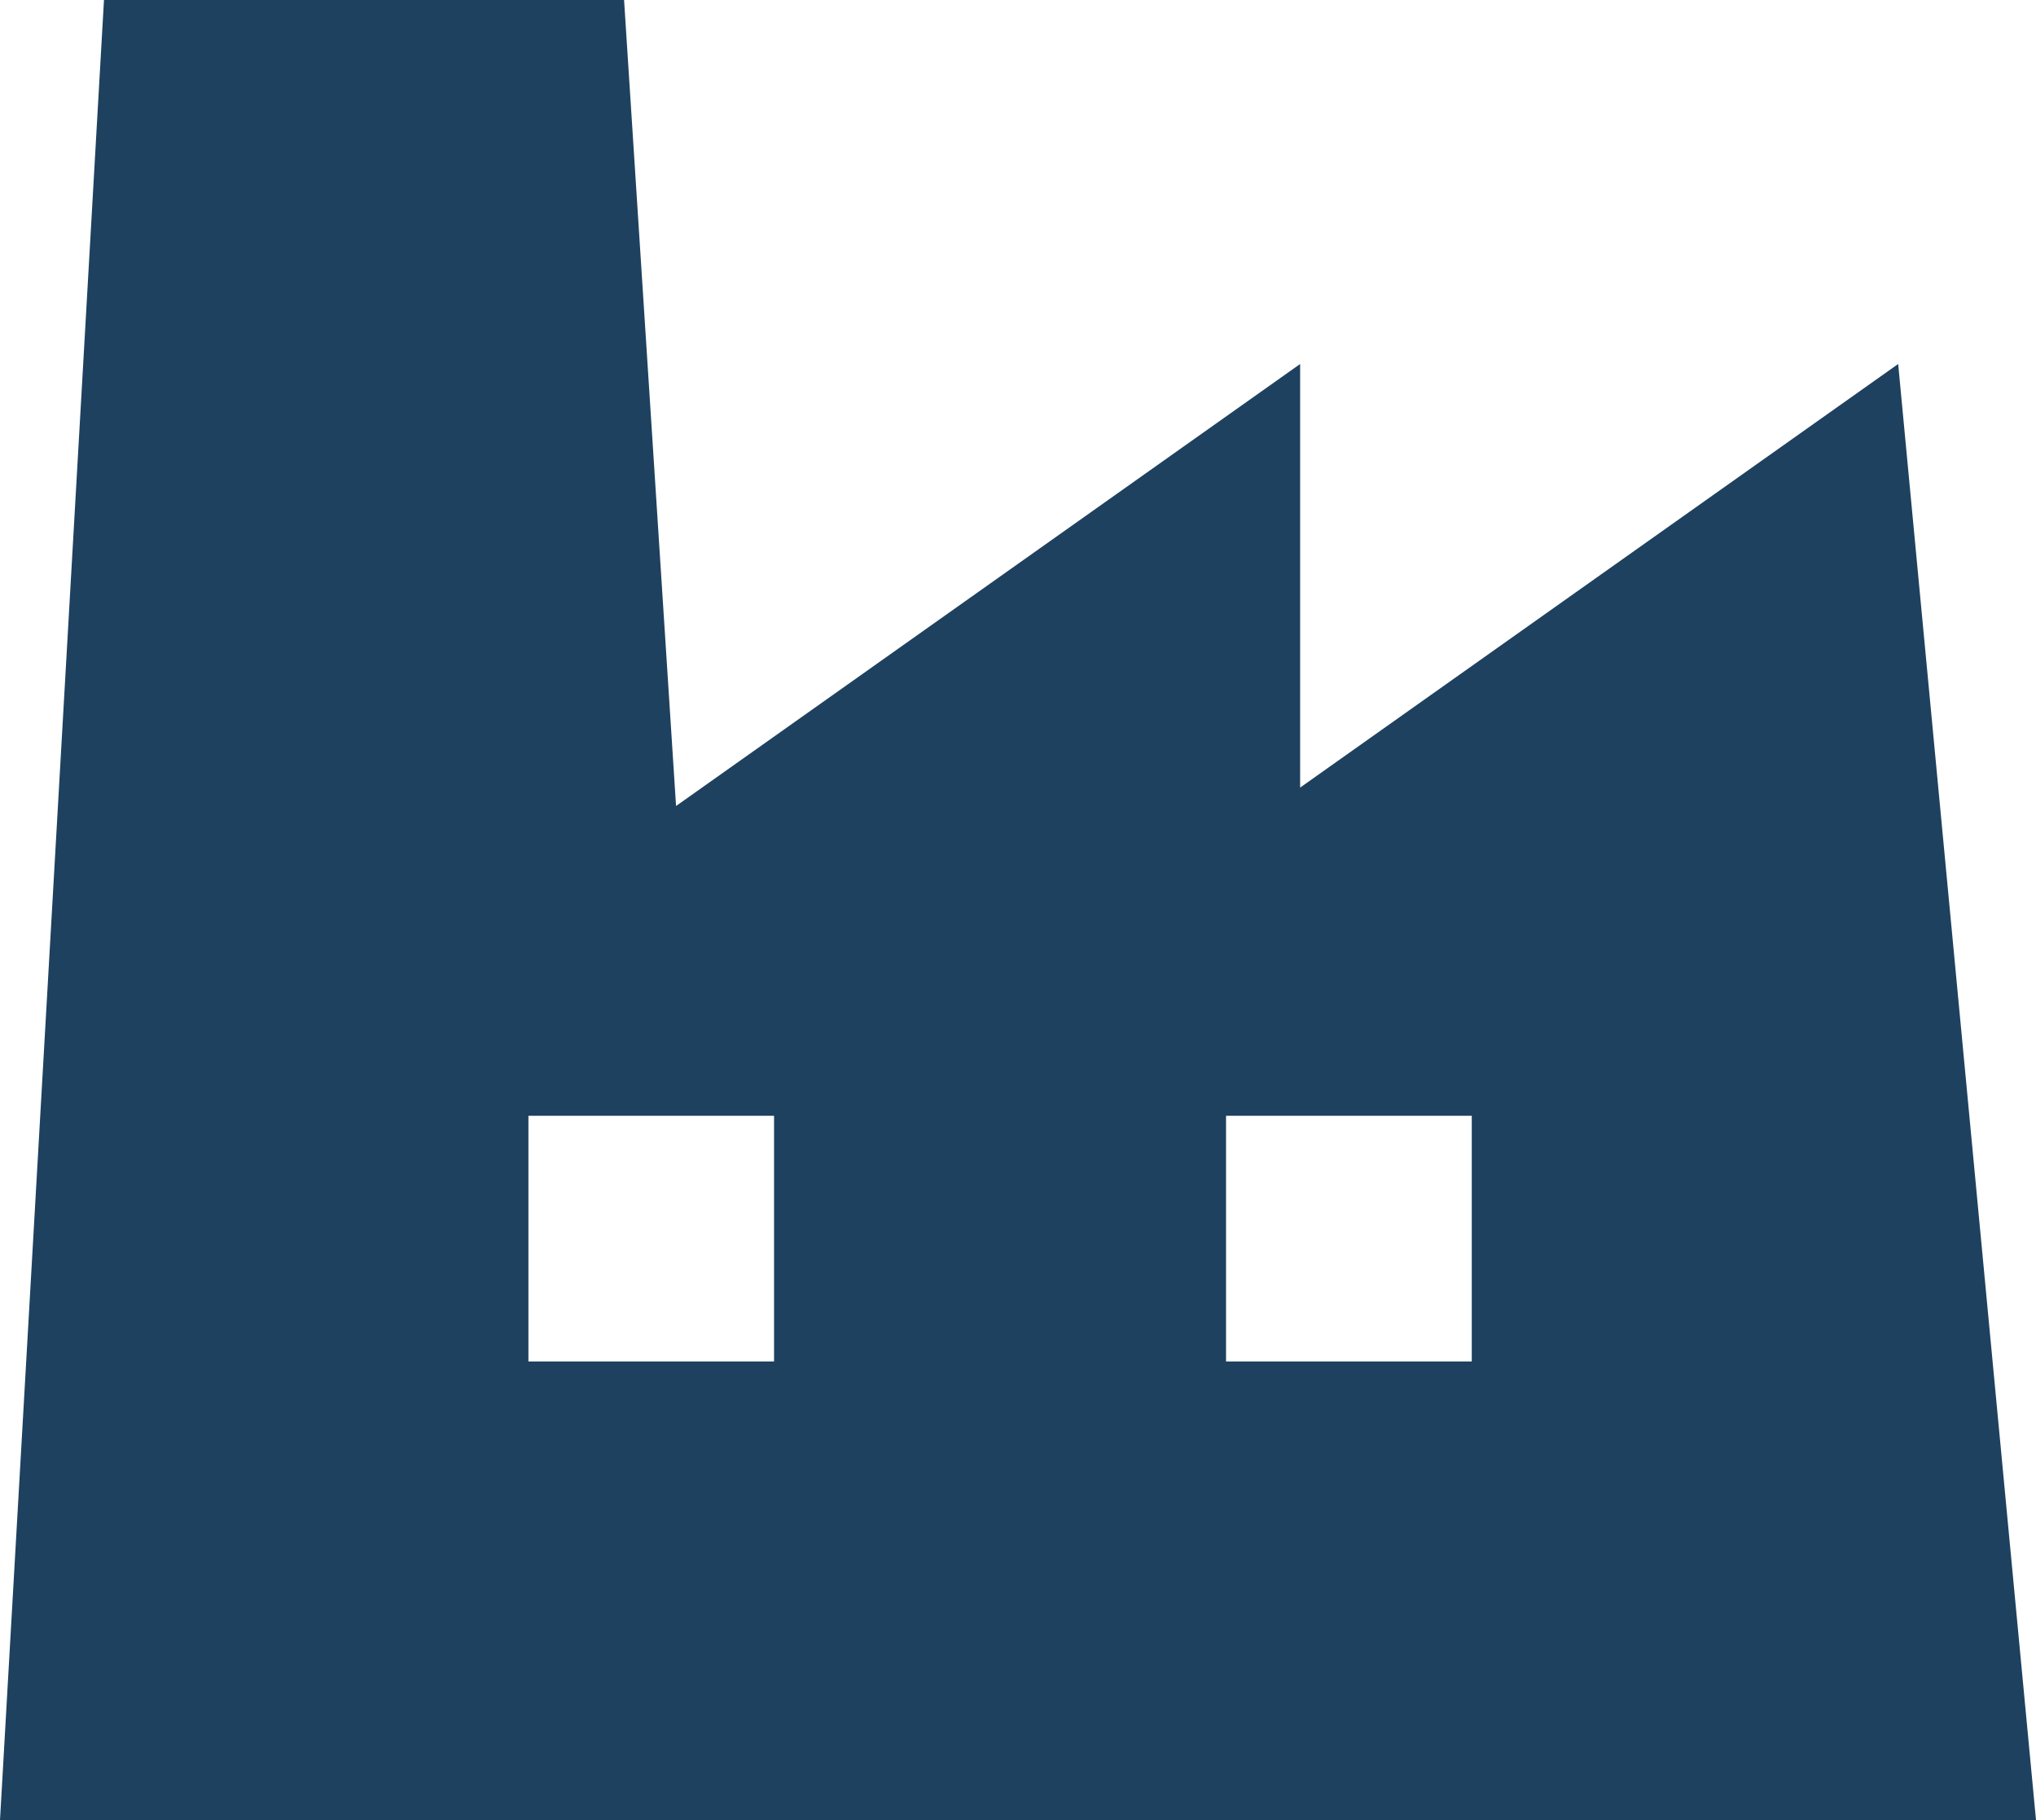
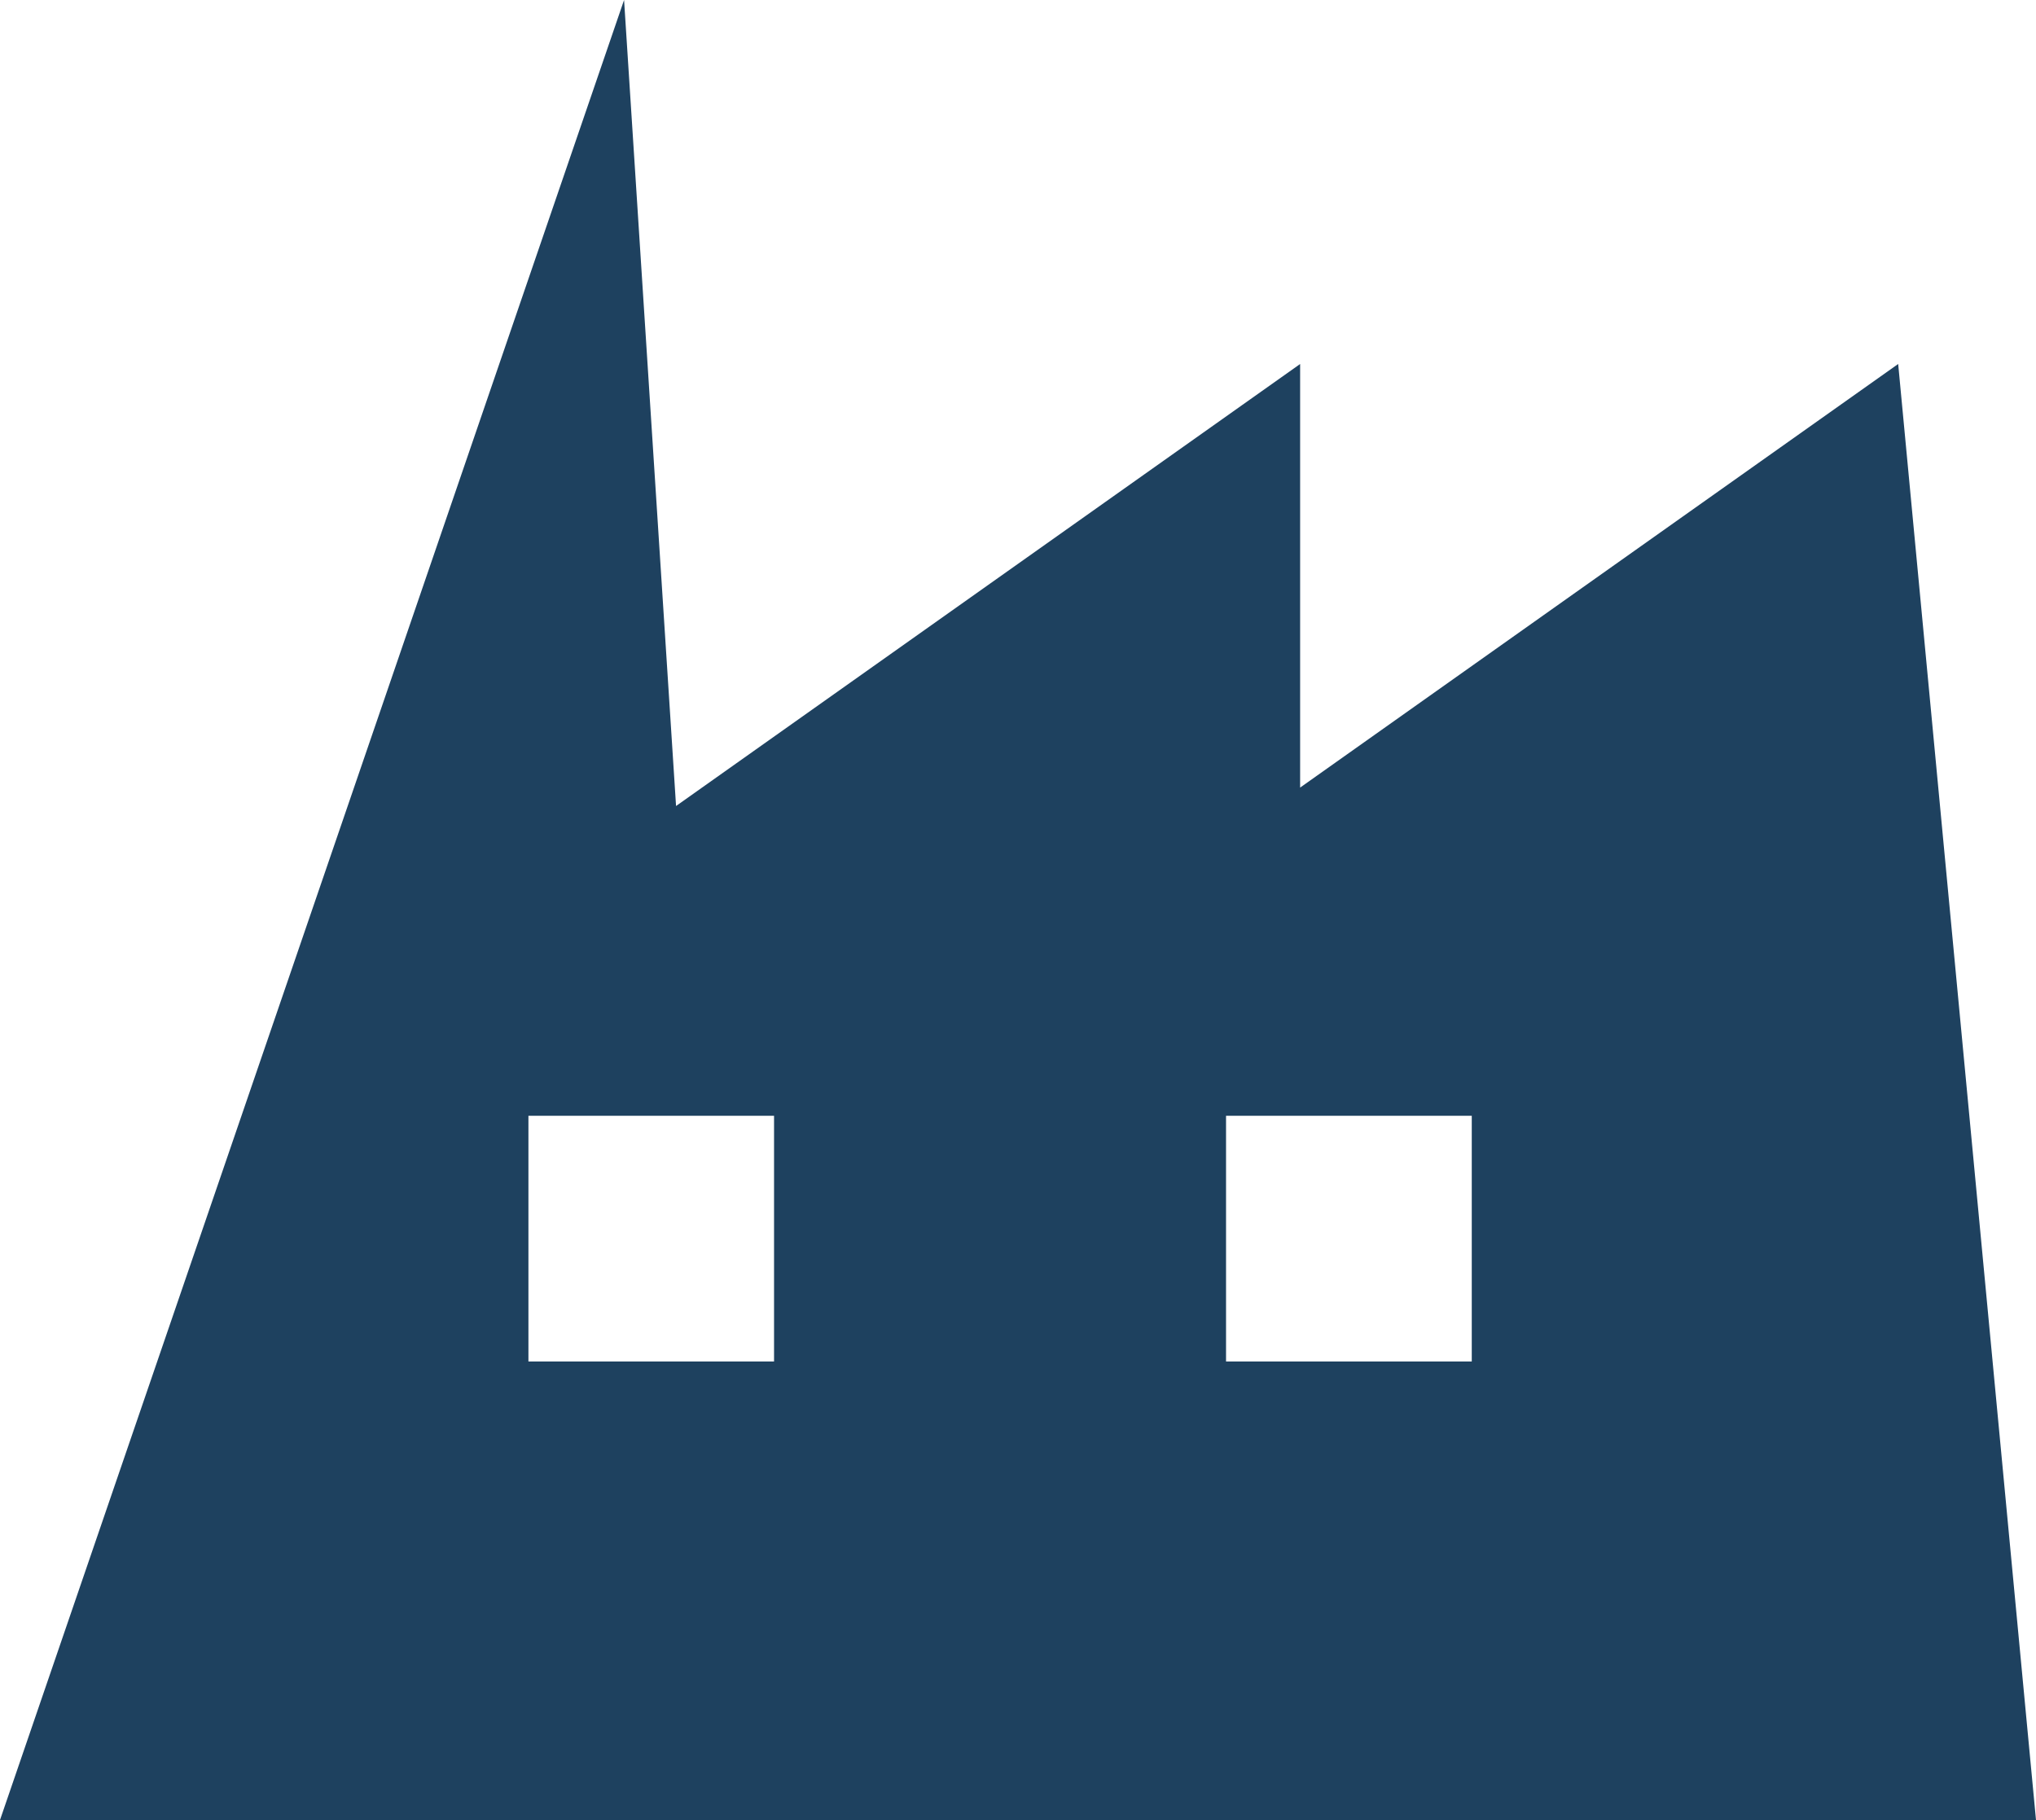
<svg xmlns="http://www.w3.org/2000/svg" width="178.97" height="160" viewBox="0 0 178.97 160">
-   <path id="icon" d="M166.852,32,114.285,69.238V32L59.427,70.857,54.857,0H9.14L0,160H178.97L166.855,32Zm-98.811,87.69H46.45v-21.6H68.041Zm61.331,0h-21.6v-21.6h21.6Z" fill="#1e415f" />
+   <path id="icon" d="M166.852,32,114.285,69.238V32L59.427,70.857,54.857,0L0,160H178.97L166.855,32Zm-98.811,87.69H46.45v-21.6H68.041Zm61.331,0h-21.6v-21.6h21.6Z" fill="#1e415f" />
</svg>